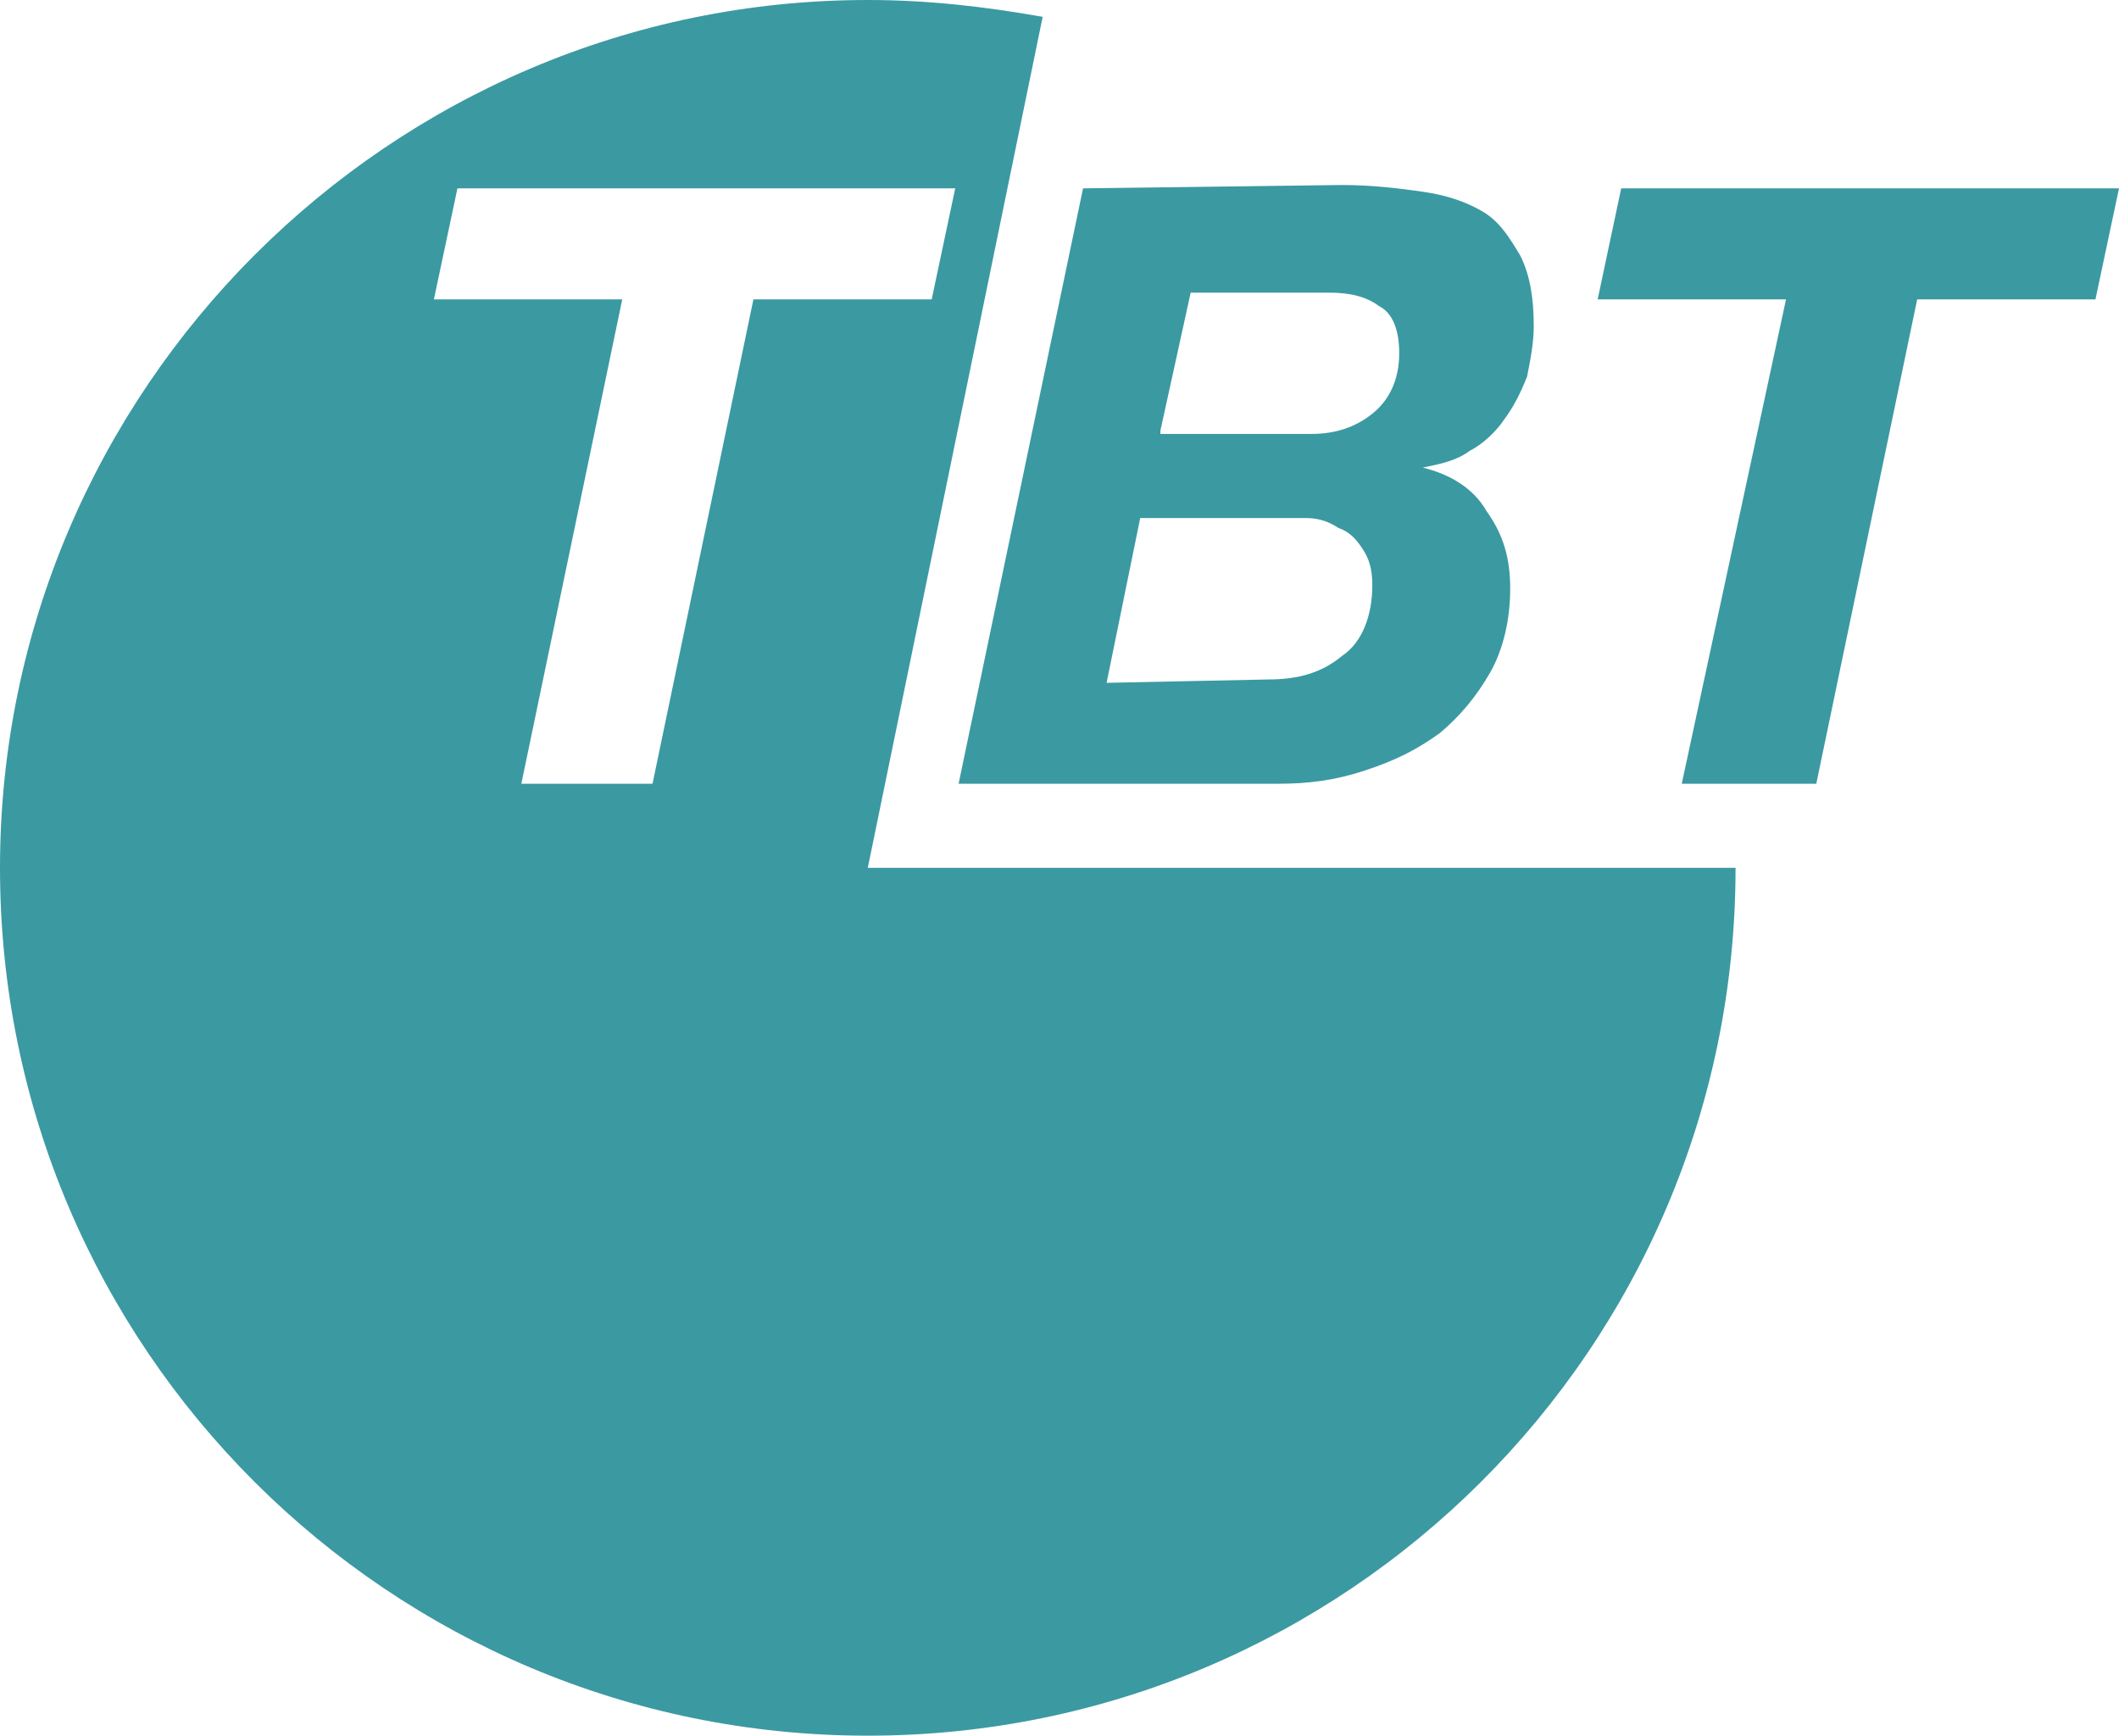
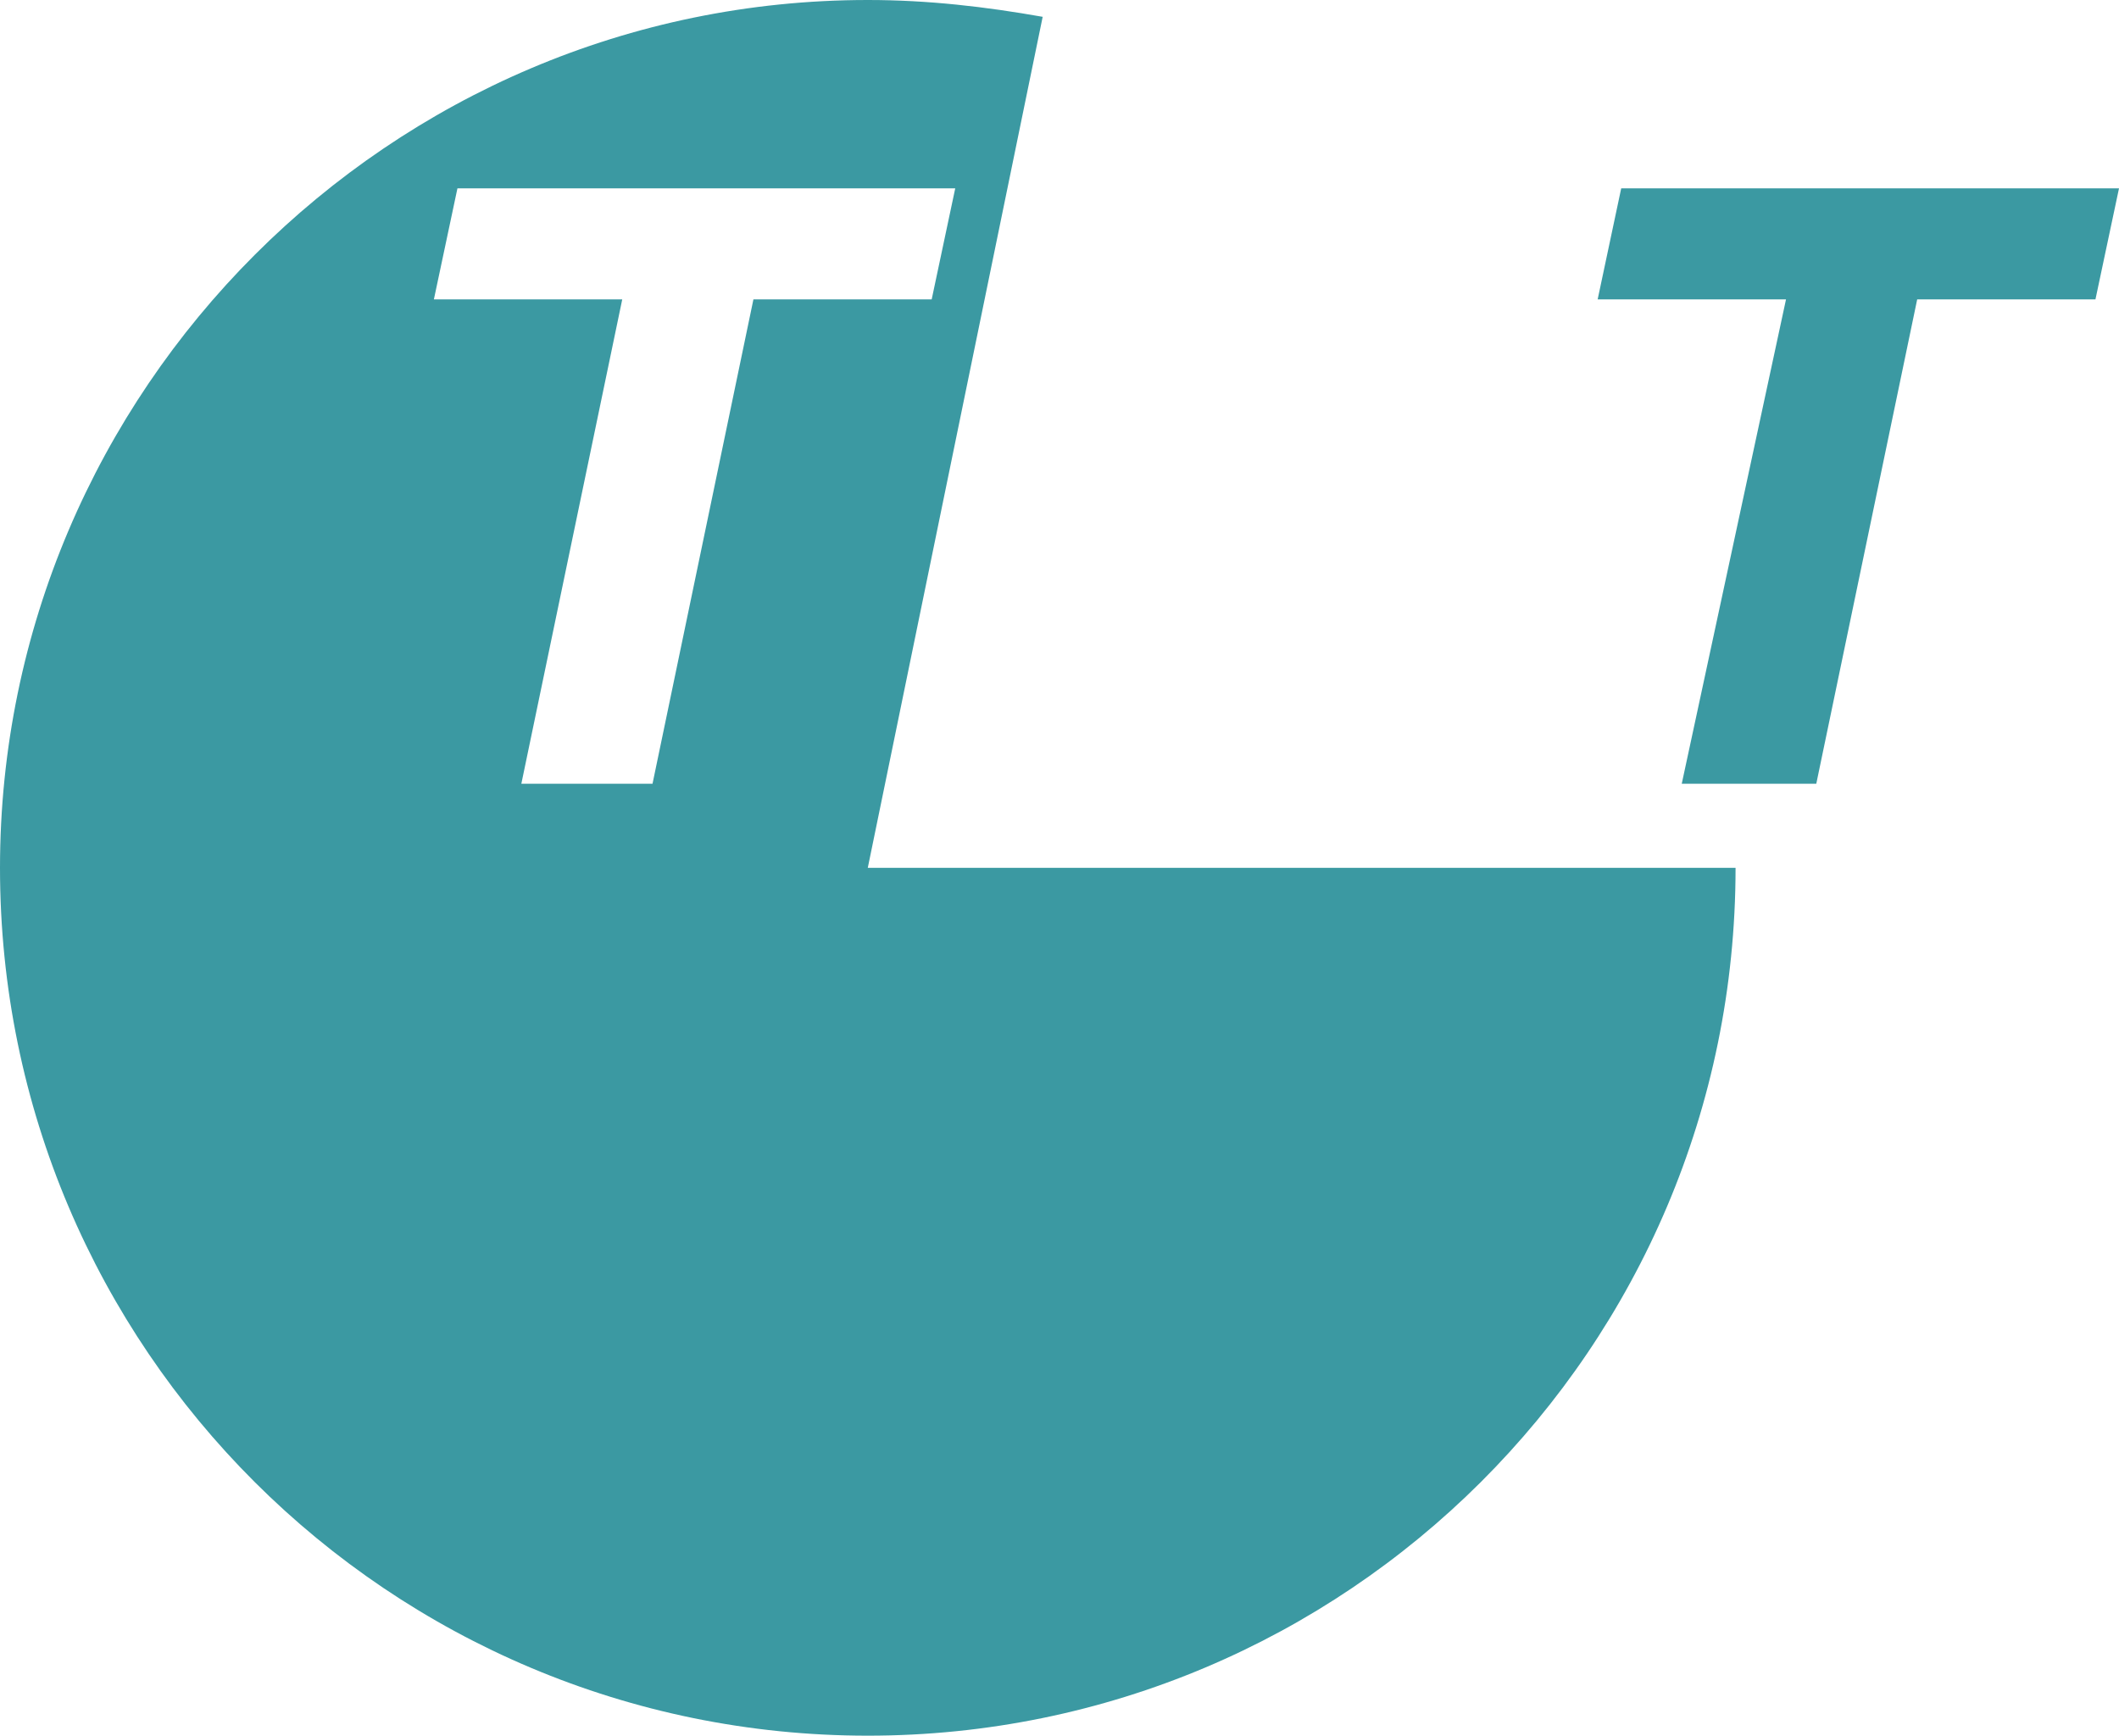
<svg xmlns="http://www.w3.org/2000/svg" version="1.1" id="Ebene_1" x="0px" y="0px" viewBox="0 0 63 51.6" style="enable-background:new 0 0 63 51.6;" xml:space="preserve">
  <style type="text/css">
	.st0{fill:#3B99A2;}
	.st1{fill-rule:evenodd;clip-rule:evenodd;fill:#3B99A2;}
</style>
  <g>
    <path class="st0" d="M18.5,8.9l-3,14.4h3.9l3-14.4h5.3l0.7-3.3H13.6l-0.7,3.3H18.5L18.5,8.9z M0,25.8C0,11.6,11.6,0,25.8,0   c1.8,0,3.5,0.2,5.2,0.5l-5.2,25.3h25.8c0,14.3-11.6,25.8-25.8,25.8S0,40.1,0,25.8L0,25.8z" />
-     <path class="st1" d="M34.5,12.8l0.9-4.1h4.1c0.6,0,1.1,0.1,1.5,0.4c0.4,0.2,0.6,0.7,0.6,1.4c0,0.8-0.3,1.4-0.8,1.8   c-0.5,0.4-1.1,0.6-1.8,0.6h-4.5V12.8L34.5,12.8L34.5,12.8z M32.2,5.6l-3.7,17.7H38c0.9,0,1.7-0.1,2.6-0.4s1.5-0.6,2.2-1.1   c0.6-0.5,1.1-1.1,1.5-1.8c0.4-0.7,0.6-1.6,0.6-2.5s-0.2-1.6-0.7-2.3c-0.4-0.7-1.1-1.1-1.9-1.3l0,0c0.5-0.1,1-0.2,1.4-0.5   c0.4-0.2,0.8-0.6,1-0.9c0.3-0.4,0.5-0.8,0.7-1.3c0.1-0.5,0.2-1,0.2-1.5c0-0.8-0.1-1.5-0.4-2.1c-0.3-0.5-0.6-1-1.1-1.3   C43.6,6,43,5.8,42.3,5.7s-1.5-0.2-2.4-0.2L32.2,5.6L32.2,5.6L32.2,5.6L32.2,5.6z M32.9,20.3l1-4.9h3.8c0.3,0,0.7,0,1.1,0   c0.4,0,0.7,0.1,1,0.3c0.3,0.1,0.5,0.3,0.7,0.6s0.3,0.6,0.3,1.1c0,0.9-0.3,1.7-0.9,2.1c-0.6,0.5-1.3,0.7-2.2,0.7L32.9,20.3   L32.9,20.3L32.9,20.3L32.9,20.3z" />
    <polygon class="st0" points="53.1,8.9 50,23.3 54,23.3 57,8.9 62.3,8.9 63,5.6 48.2,5.6 47.5,8.9  " />
  </g>
</svg>